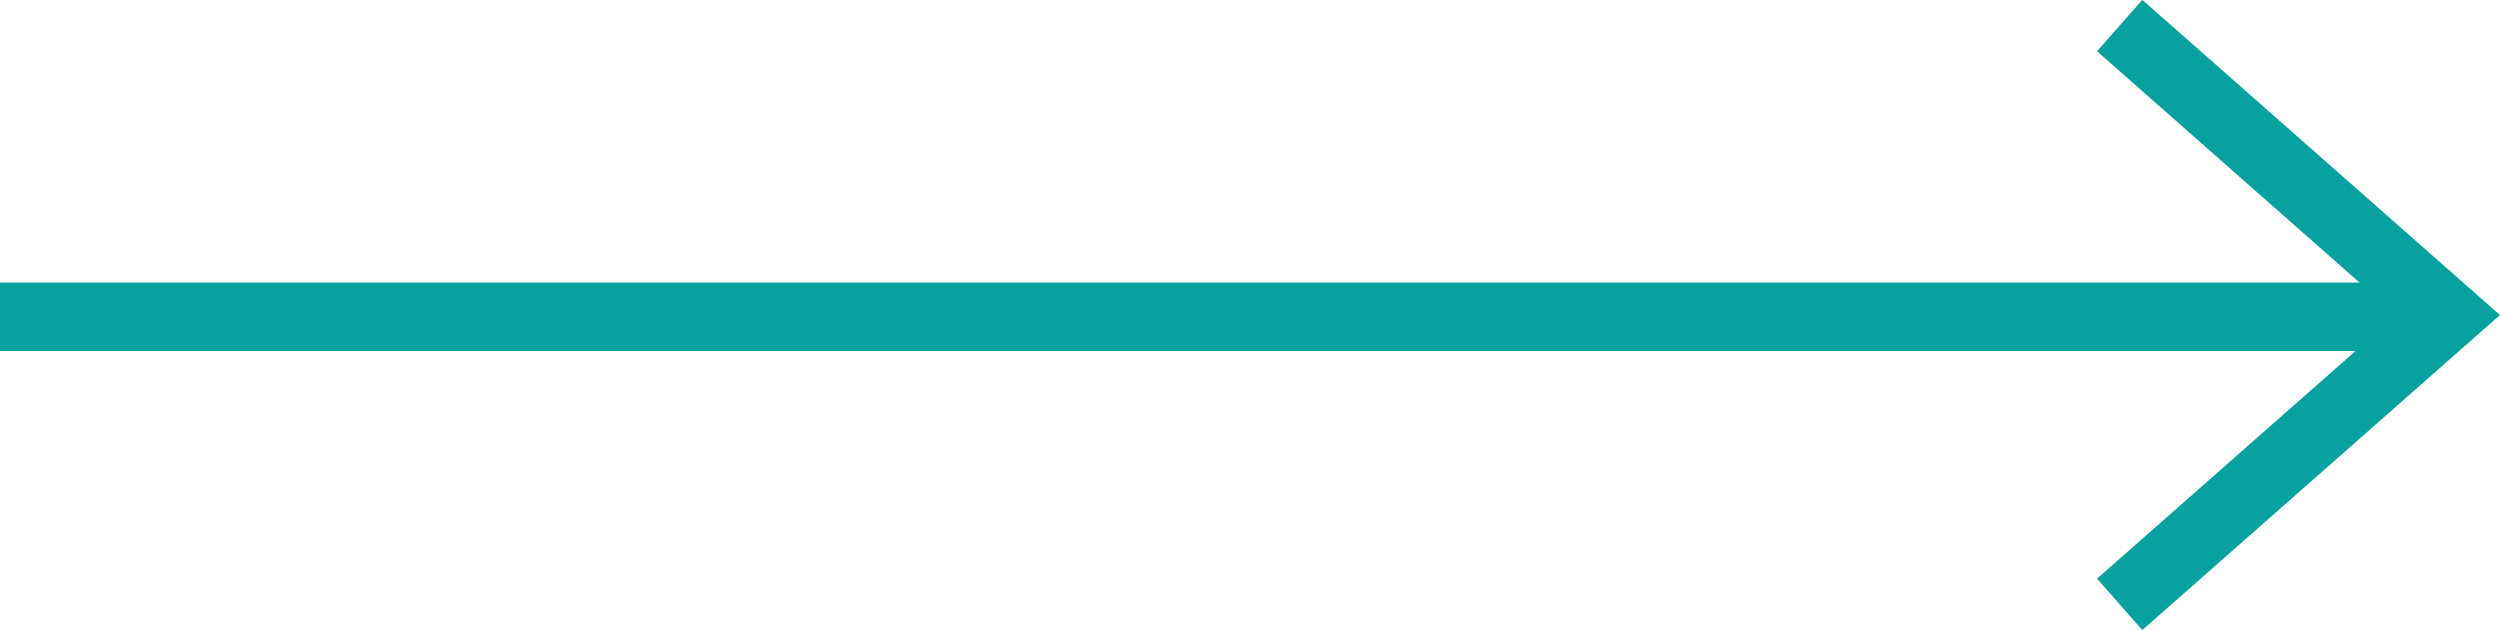
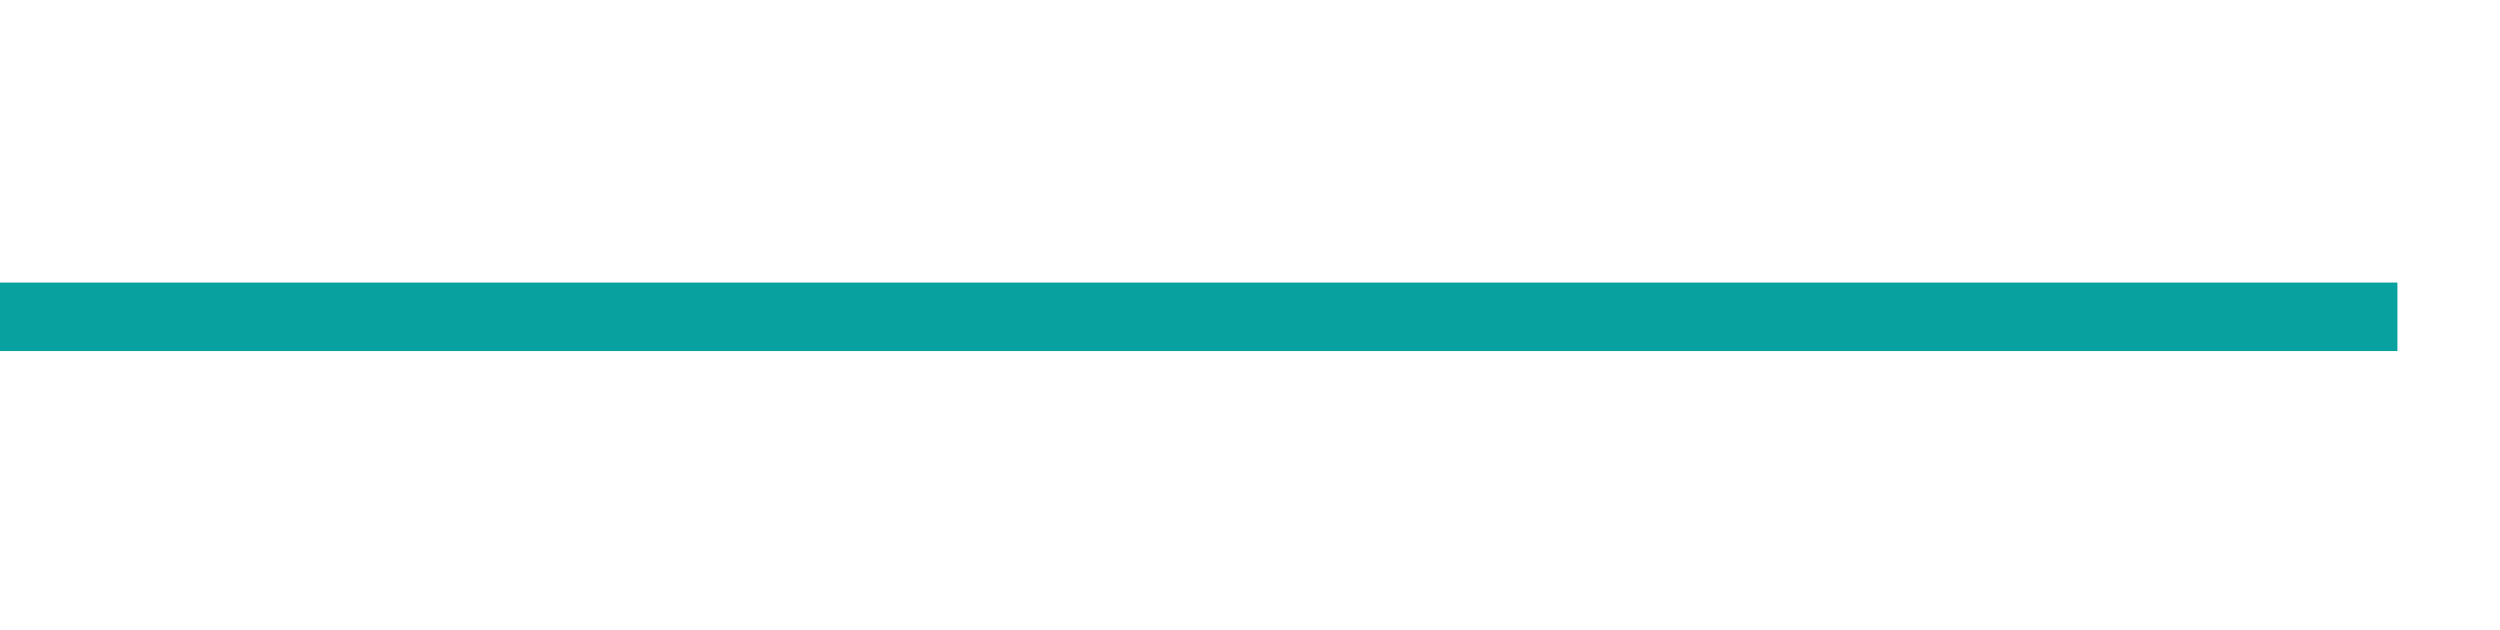
<svg xmlns="http://www.w3.org/2000/svg" width="72.995" height="18.397" viewBox="0 0 72.995 18.397">
  <g id="Component_15_1" data-name="Component 15 – 1" transform="translate(0 0.75)">
-     <path id="Path_10" data-name="Path 10" d="M9.592,0,0,8.448,9.592,16.9" transform="translate(71.482 16.896) rotate(180)" fill="none" stroke="#07a19f" stroke-width="2" />
    <line id="Line_1" data-name="Line 1" x2="70" transform="translate(0 8.5)" fill="none" stroke="#07a19f" stroke-width="2" />
  </g>
</svg>